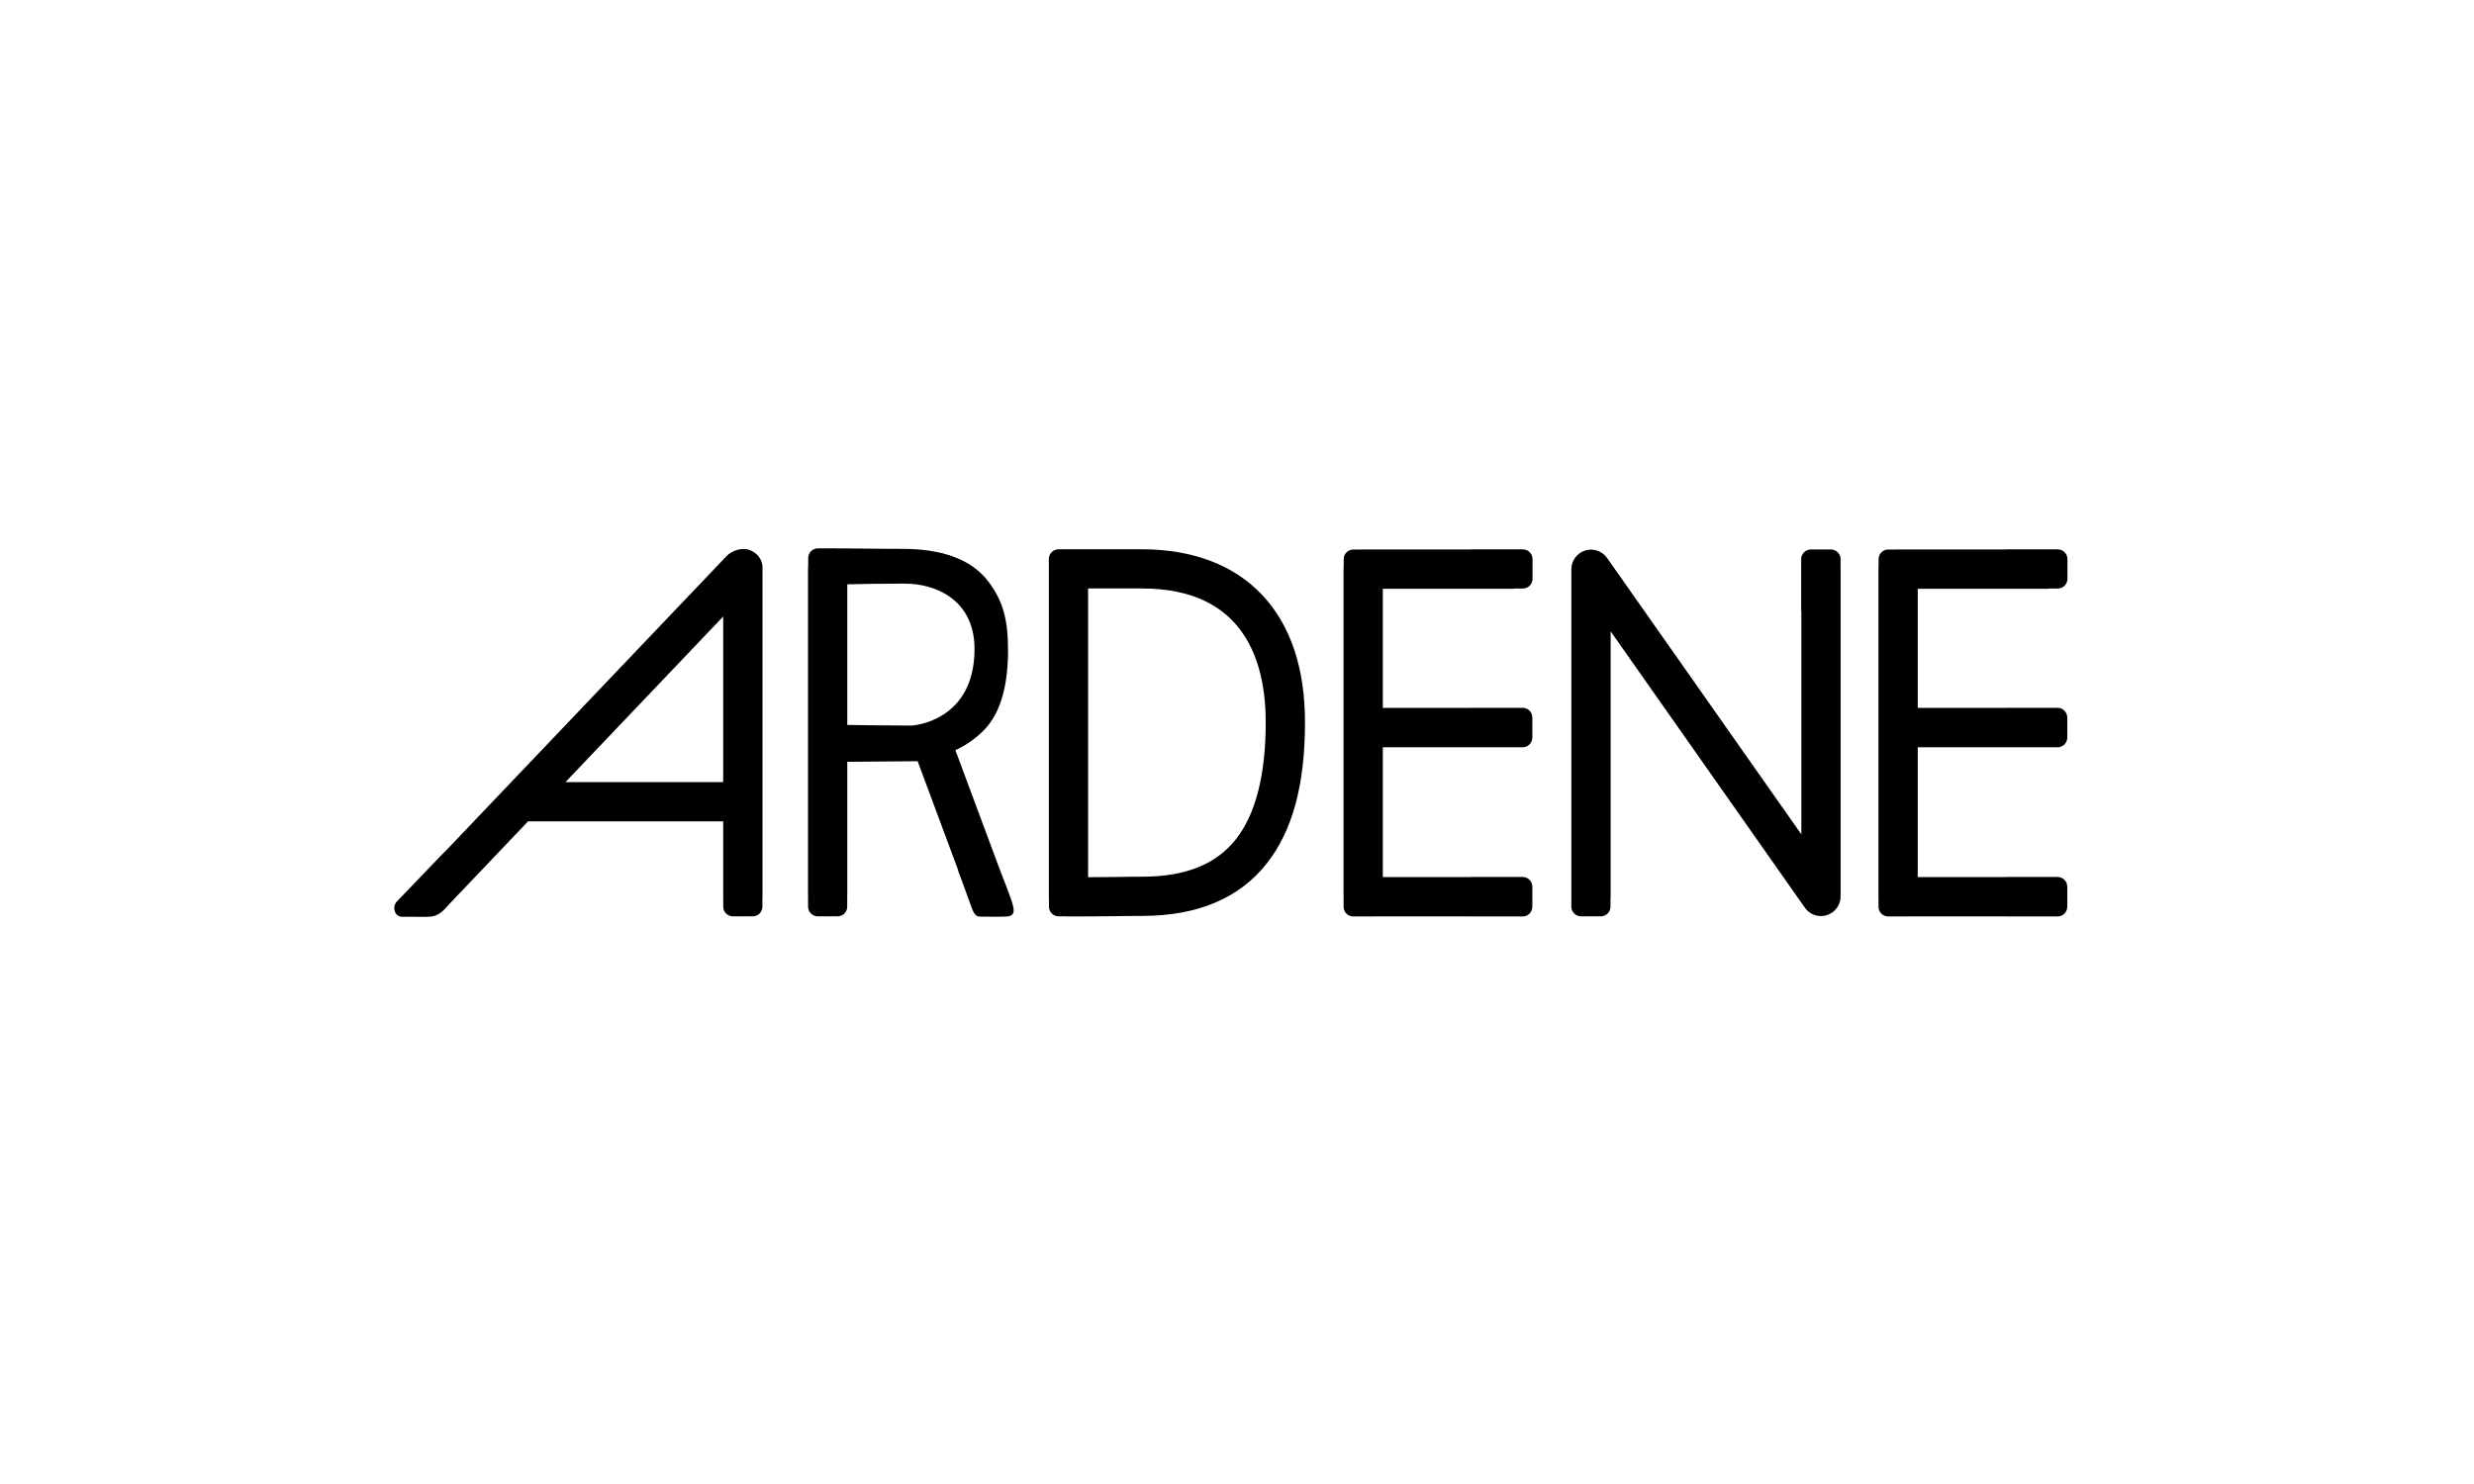
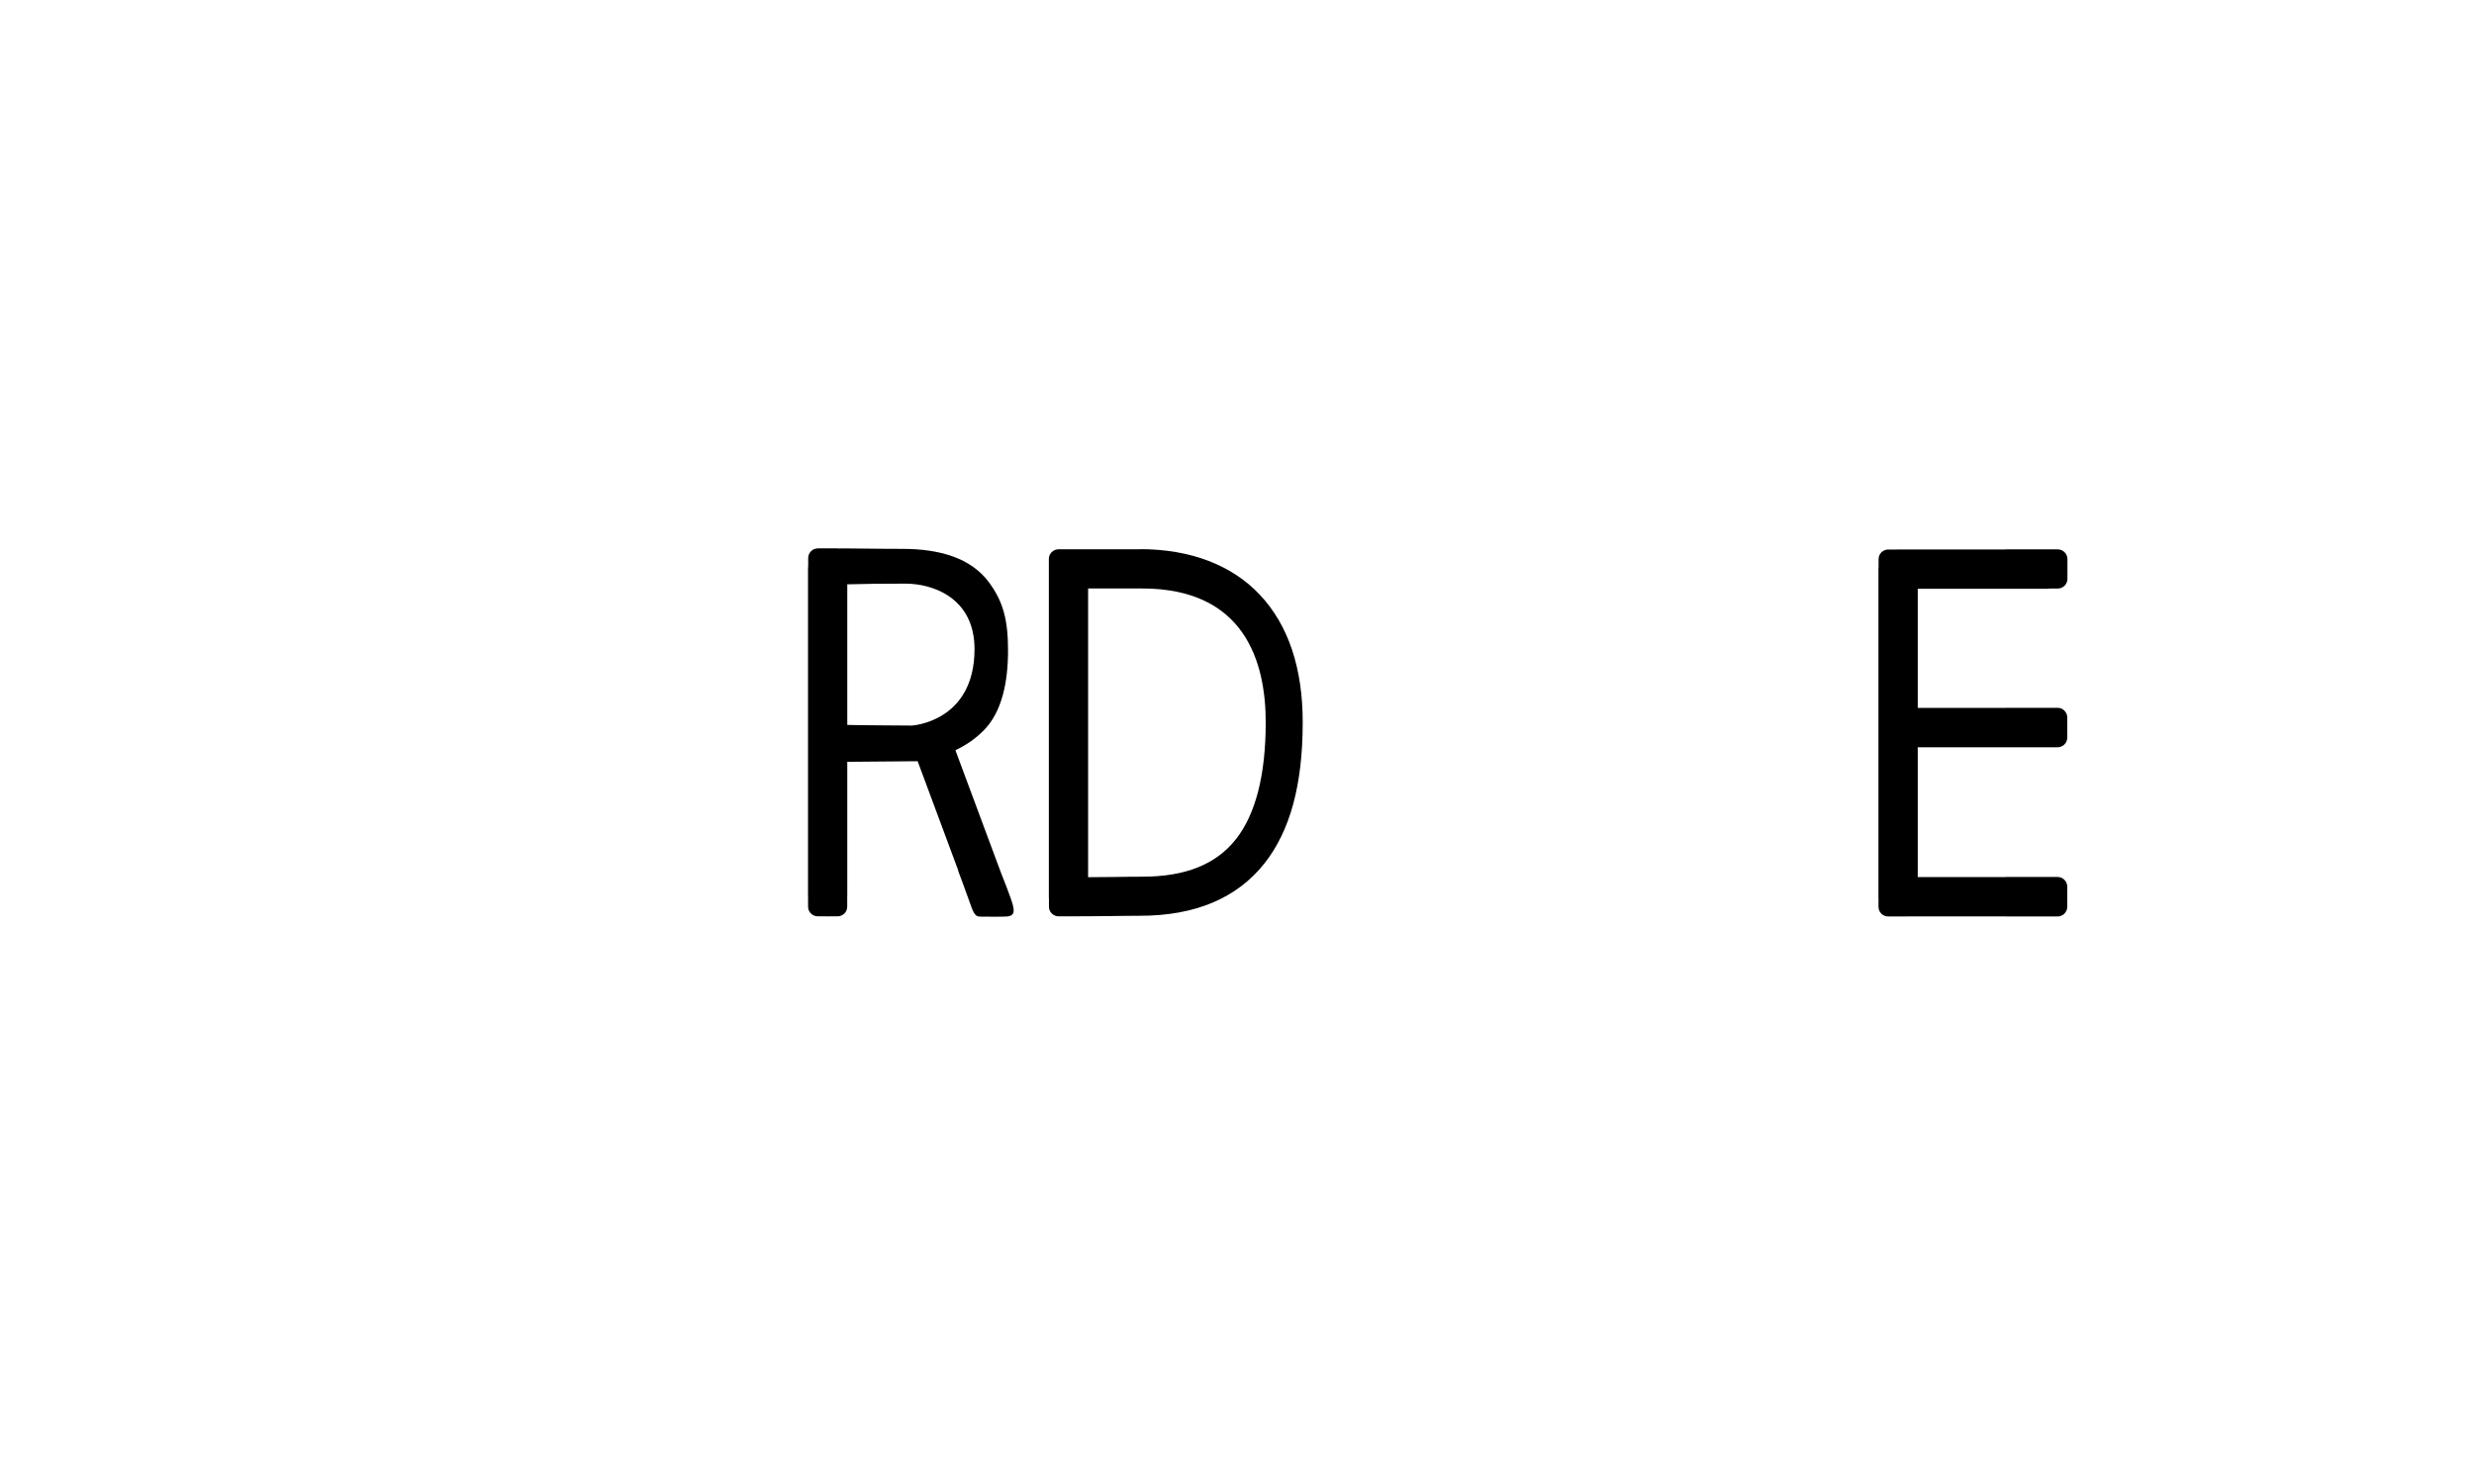
<svg xmlns="http://www.w3.org/2000/svg" viewBox="0 0 300 180">
-   <path d="m90.926 66.722c-.901-.361-2.165.033-2.835.74l-34.041 35.74c-.055.04-.107.084-.156.135 0 0-5.089 5.307-5.77 6.009-.605.629-.29 1.851.63 1.851.511 0 1.785.003 2.799.011.792.003 1.354-.037 2.136-.71.263-.231.38-.377.937-.992l9.414-9.886c.014 0 .028.002.043.002h23.614v9.149c0 .027.003.052.004.079v1.126c0 .65.532 1.171 1.184 1.171h1.071c.041.002.082.006.123.006.042 0 .082-.004.123-.006h1.064c.655 0 1.184-.521 1.184-1.171v-.98c.007-.074.011-.149.011-.224v-39.949c0-.971-.63-1.742-1.535-2.101zm-22.355 28.139 19.125-20.084v20.084z" />
-   <path d="m138.497 66.625h-7.746-1.18-1.205c-.652 0-1.181.529-1.181 1.173v1.205 5.013 34.772c0 .082.004.162.012.242v.946c0 .65.529 1.171 1.174 1.171h.923c.091.011.183.017.277.017h.025c1.873 0 3.72-.017 5.513-.037 1.748-.013 1.774-.033 3.409-.033 6.688 0 11.762-2.139 15.093-6.359 3.117-3.954 4.634-9.551 4.634-17.109 0-6.591-1.745-11.787-5.184-15.45-3.403-3.632-8.446-5.551-14.564-5.551zm11.372 35.166c-2.416 3.059-6.129 4.546-11.35 4.546-1.661 0-1.701.019-3.46.036-1.021.009-2.059.019-3.114.026v-35.021h6.553c12.386 0 14.985 8.834 14.985 16.247-.001 6.36-1.222 11.127-3.614 14.166z" />
+   <path d="m138.497 66.625h-7.746-1.18-1.205c-.652 0-1.181.529-1.181 1.173v1.205 5.013 34.772c0 .082.004.162.012.242v.946c0 .65.529 1.171 1.174 1.171h.923h.025c1.873 0 3.72-.017 5.513-.037 1.748-.013 1.774-.033 3.409-.033 6.688 0 11.762-2.139 15.093-6.359 3.117-3.954 4.634-9.551 4.634-17.109 0-6.591-1.745-11.787-5.184-15.45-3.403-3.632-8.446-5.551-14.564-5.551zm11.372 35.166c-2.416 3.059-6.129 4.546-11.35 4.546-1.661 0-1.701.019-3.46.036-1.021.009-2.059.019-3.114.026v-35.021h6.553c12.386 0 14.985 8.834 14.985 16.247-.001 6.36-1.222 11.127-3.614 14.166z" />
  <path d="m121.349 105.773-5.494-14.774c1.123-.534 2.297-1.277 3.333-2.31 2.36-2.284 3.048-6.081 3.048-9.795 0-3.725-.594-5.97-2.367-8.334-2.158-2.87-5.93-3.985-10.415-3.985-3.382 0-7.614-.084-7.614-.051 0 .005-.023.009-.062.012-.07-.013-.142-.021-.217-.021h-2.381c-.652 0-1.177.525-1.177 1.174v.939c-.013.102-.022.204-.022.31v39.658c0 .055.005.11.008.165v1.214c0 .65.532 1.171 1.183 1.171h1.086c.035.002.07.006.106.006s.07-.004.106-.006h1.085c.655 0 1.181-.521 1.181-1.171v-1.245c.002-.045.007-.089.007-.134v-16.193l8.486-.072s.017-.001.045-.004l4.885 13.142c.012.082.032.163.062.244 0 0 .859 2.262 1.325 3.613.463 1.347.673 1.853 1.278 1.853.604 0 2.39.036 3.244-.014 1.173-.066.927-.949.499-2.193-.281-.814-.794-2.133-1.218-3.199zm-18.607-31.88v-3.018c1.701-.058 4.428-.084 7.053-.084 3.385 0 8.377 1.774 8.377 7.932 0 8.865-7.599 9.282-7.599 9.282s-6.263-.033-7.831-.076z" />
-   <path d="m184.665 66.635h-6.227c-.052 0-.104.005-.154.012h-12.984c-.043 0-.085.004-.128.006h-1.066c-.649 0-1.169.526-1.169 1.169v.925c-.011.094-.019.189-.019.285v39.738c0 .044.004.087.007.13v1.09c0 .651.525 1.172 1.176 1.172h2.389c.052 0 .103-.004.153-.011h11.625c.049.007.099.011.15.011h6.227c.648 0 1.169-.535 1.169-1.191v-2.407c0-.655-.521-1.192-1.169-1.192h-6.227c-.054 0-.107.005-.159.012h-10.578v-15.744h10.737 4.942 1.285c.648 0 1.169-.532 1.169-1.187v-2.407c0-.655-.521-1.194-1.169-1.194h-6.227c-.059 0-.117.006-.174.015h-10.563v-14.45h15.679c.127 0 .251-.013.372-.032h.931c.643 0 1.173-.525 1.173-1.18v-2.389c.001-.648-.528-1.181-1.171-1.181z" />
  <path d="m248.224 71.417c.127 0 .251-.013.373-.032h.931c.644 0 1.172-.525 1.172-1.18v-2.389c0-.648-.529-1.181-1.172-1.181h-6.227c-.052 0-.102.005-.152.011h-12.986c-.045 0-.09.004-.135.007h-1.06c-.648 0-1.17.526-1.17 1.169v.926c-.011.093-.018.188-.018.284v39.738c0 .051.004.1.008.15v1.07c0 .651.525 1.172 1.176 1.172h2.39c.051 0 .101-.004.151-.011h11.63c.049.006.098.011.148.011h6.227c.648 0 1.17-.535 1.17-1.191v-2.407c0-.655-.521-1.192-1.17-1.192h-6.227c-.054 0-.107.005-.159.012h-10.578v-15.744h10.737 4.941 1.286c.648 0 1.17-.532 1.17-1.187v-2.407c0-.655-.521-1.194-1.17-1.194h-6.227c-.059 0-.117.006-.174.015h-10.563v-14.45z" />
-   <path d="m223.192 67.813c0-.645-.528-1.169-1.192-1.169h-2.397c-.658 0-1.191.525-1.191 1.169v6.227c0 .073.008.145.021.214v26.944l-23.556-33.52c-.597-.85-1.679-1.216-2.664-.901-.996.314-1.669 1.231-1.669 2.27v34.706 4.978 1.245c0 .65.533 1.171 1.183 1.171h2.386c.652 0 1.177-.521 1.177-1.171v-.967c.011-.091.018-.184.018-.278v-32.155l23.557 33.526c.455.649 1.187 1.011 1.947 1.011.244 0 .482-.037.718-.113.991-.315 1.665-1.231 1.665-2.27v-39.683c0-.021-.003-.041-.003-.061z" />
</svg>